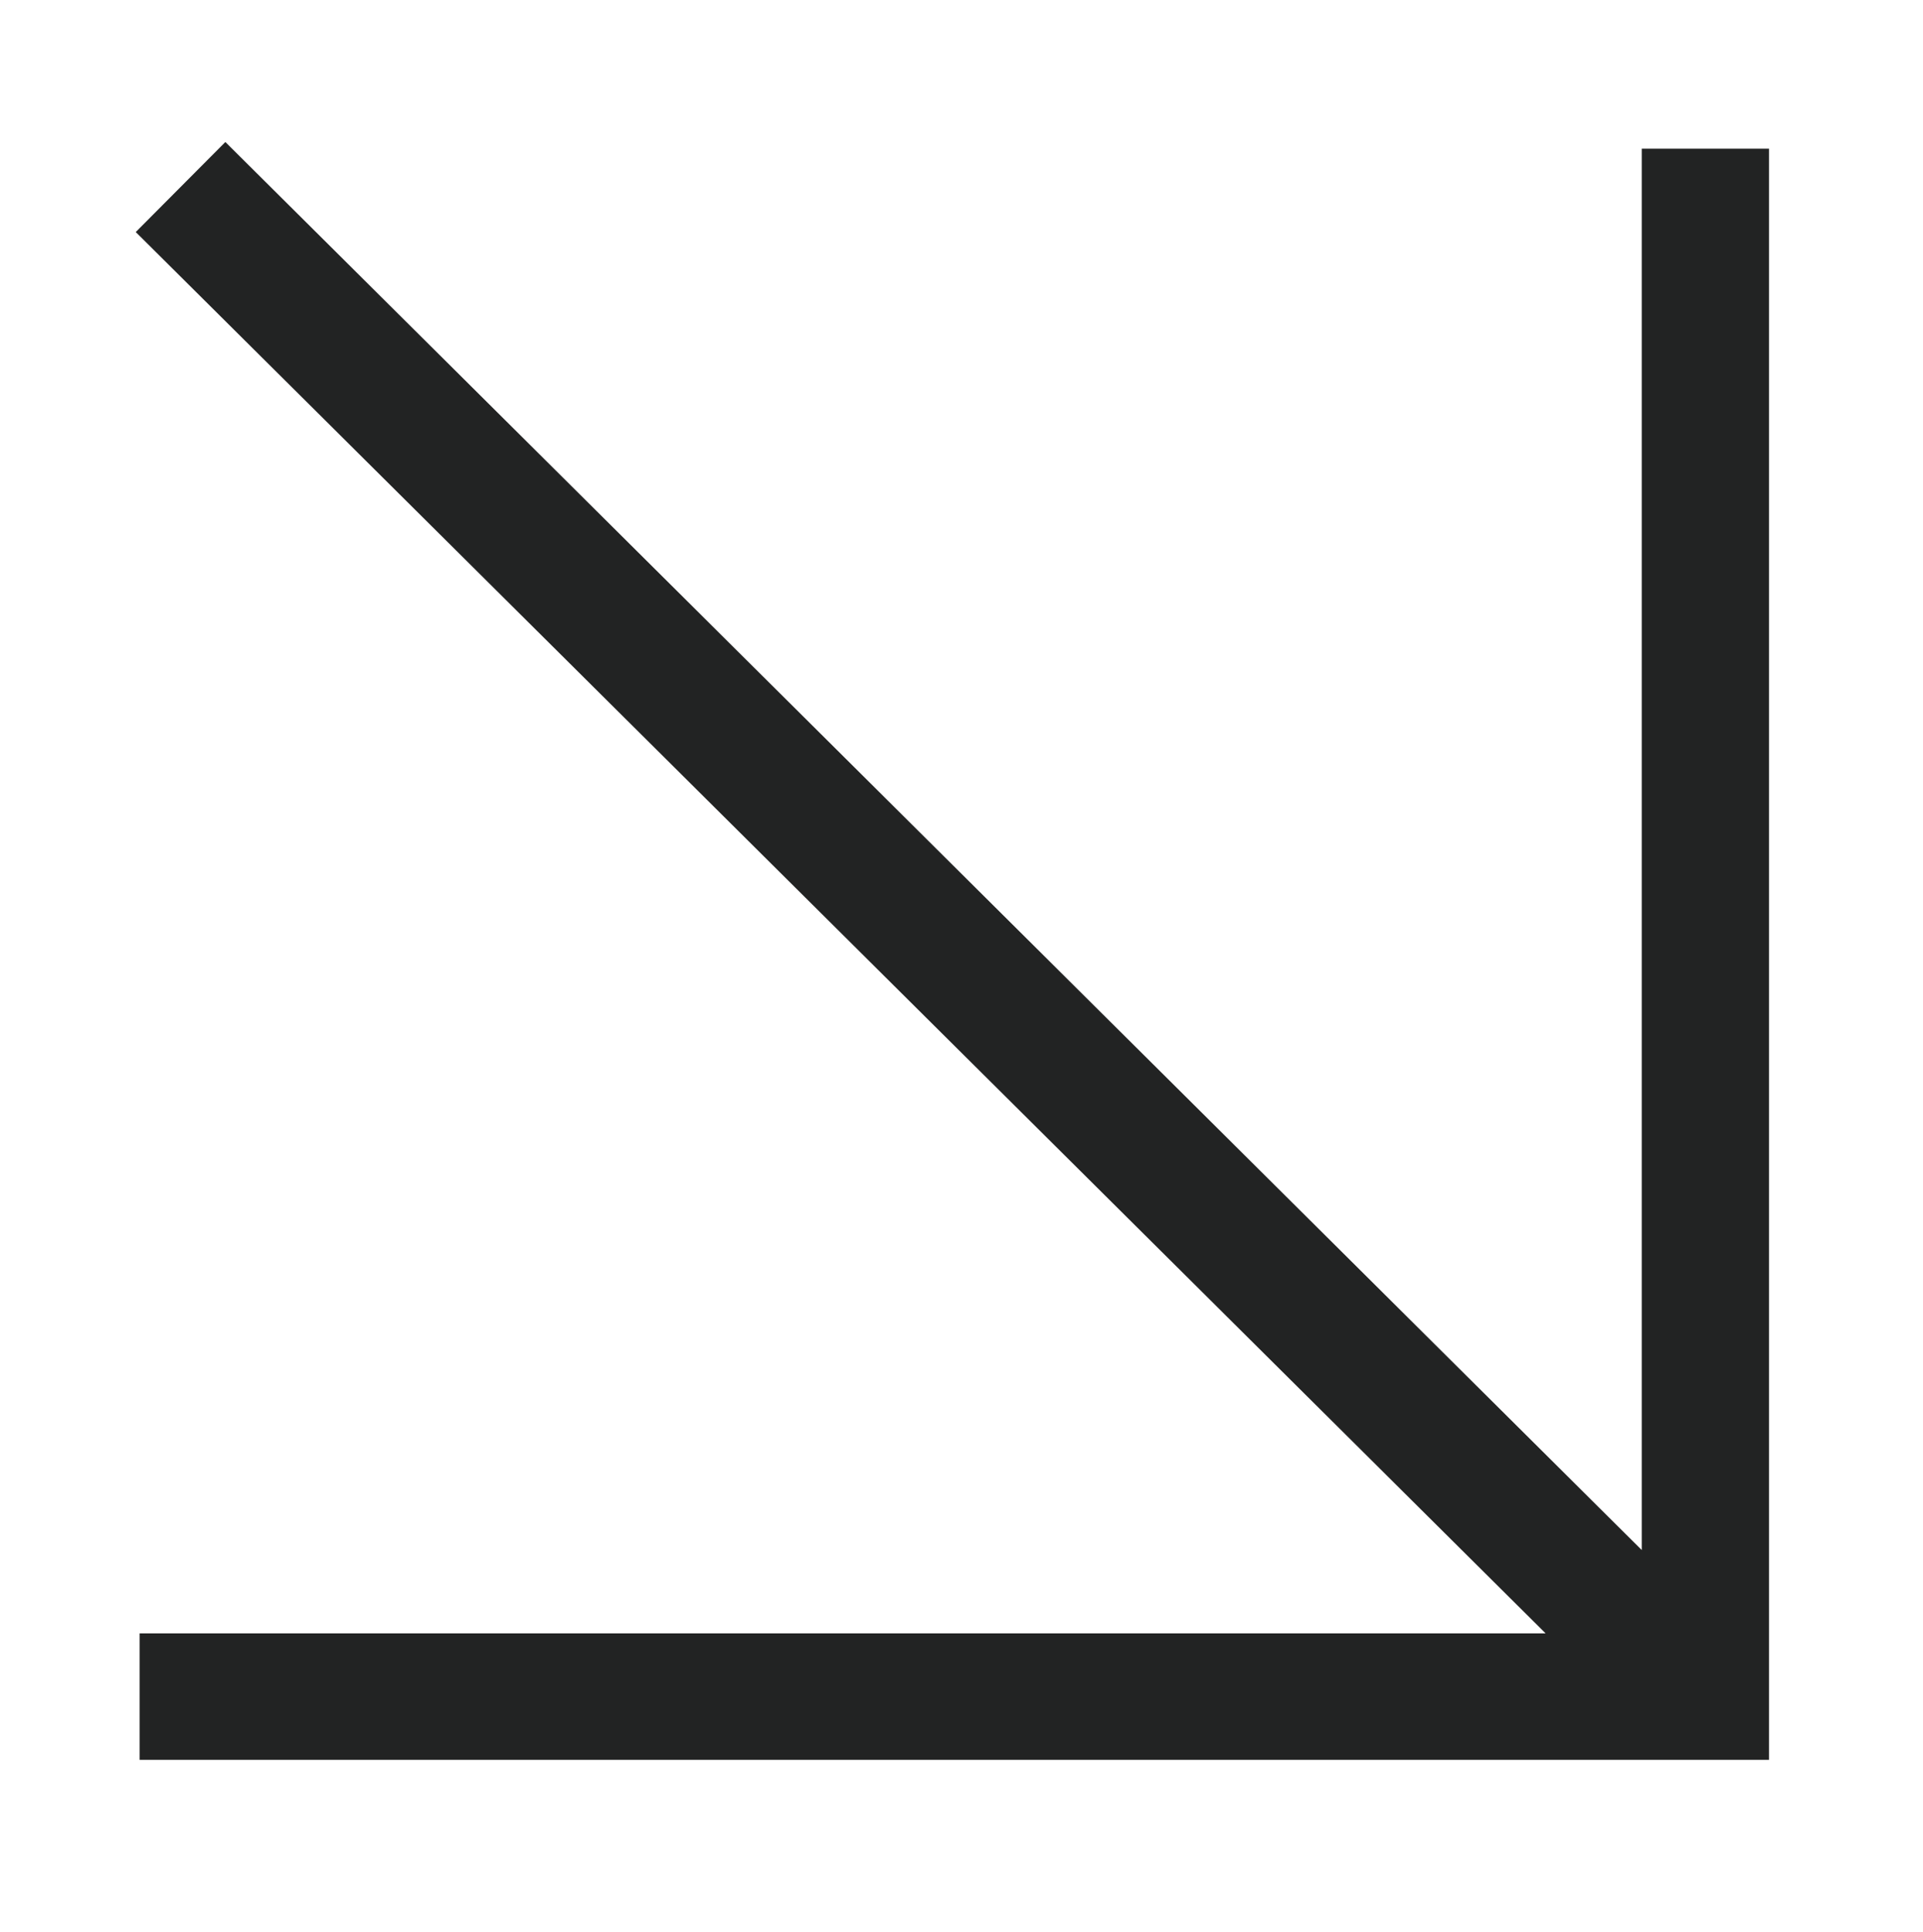
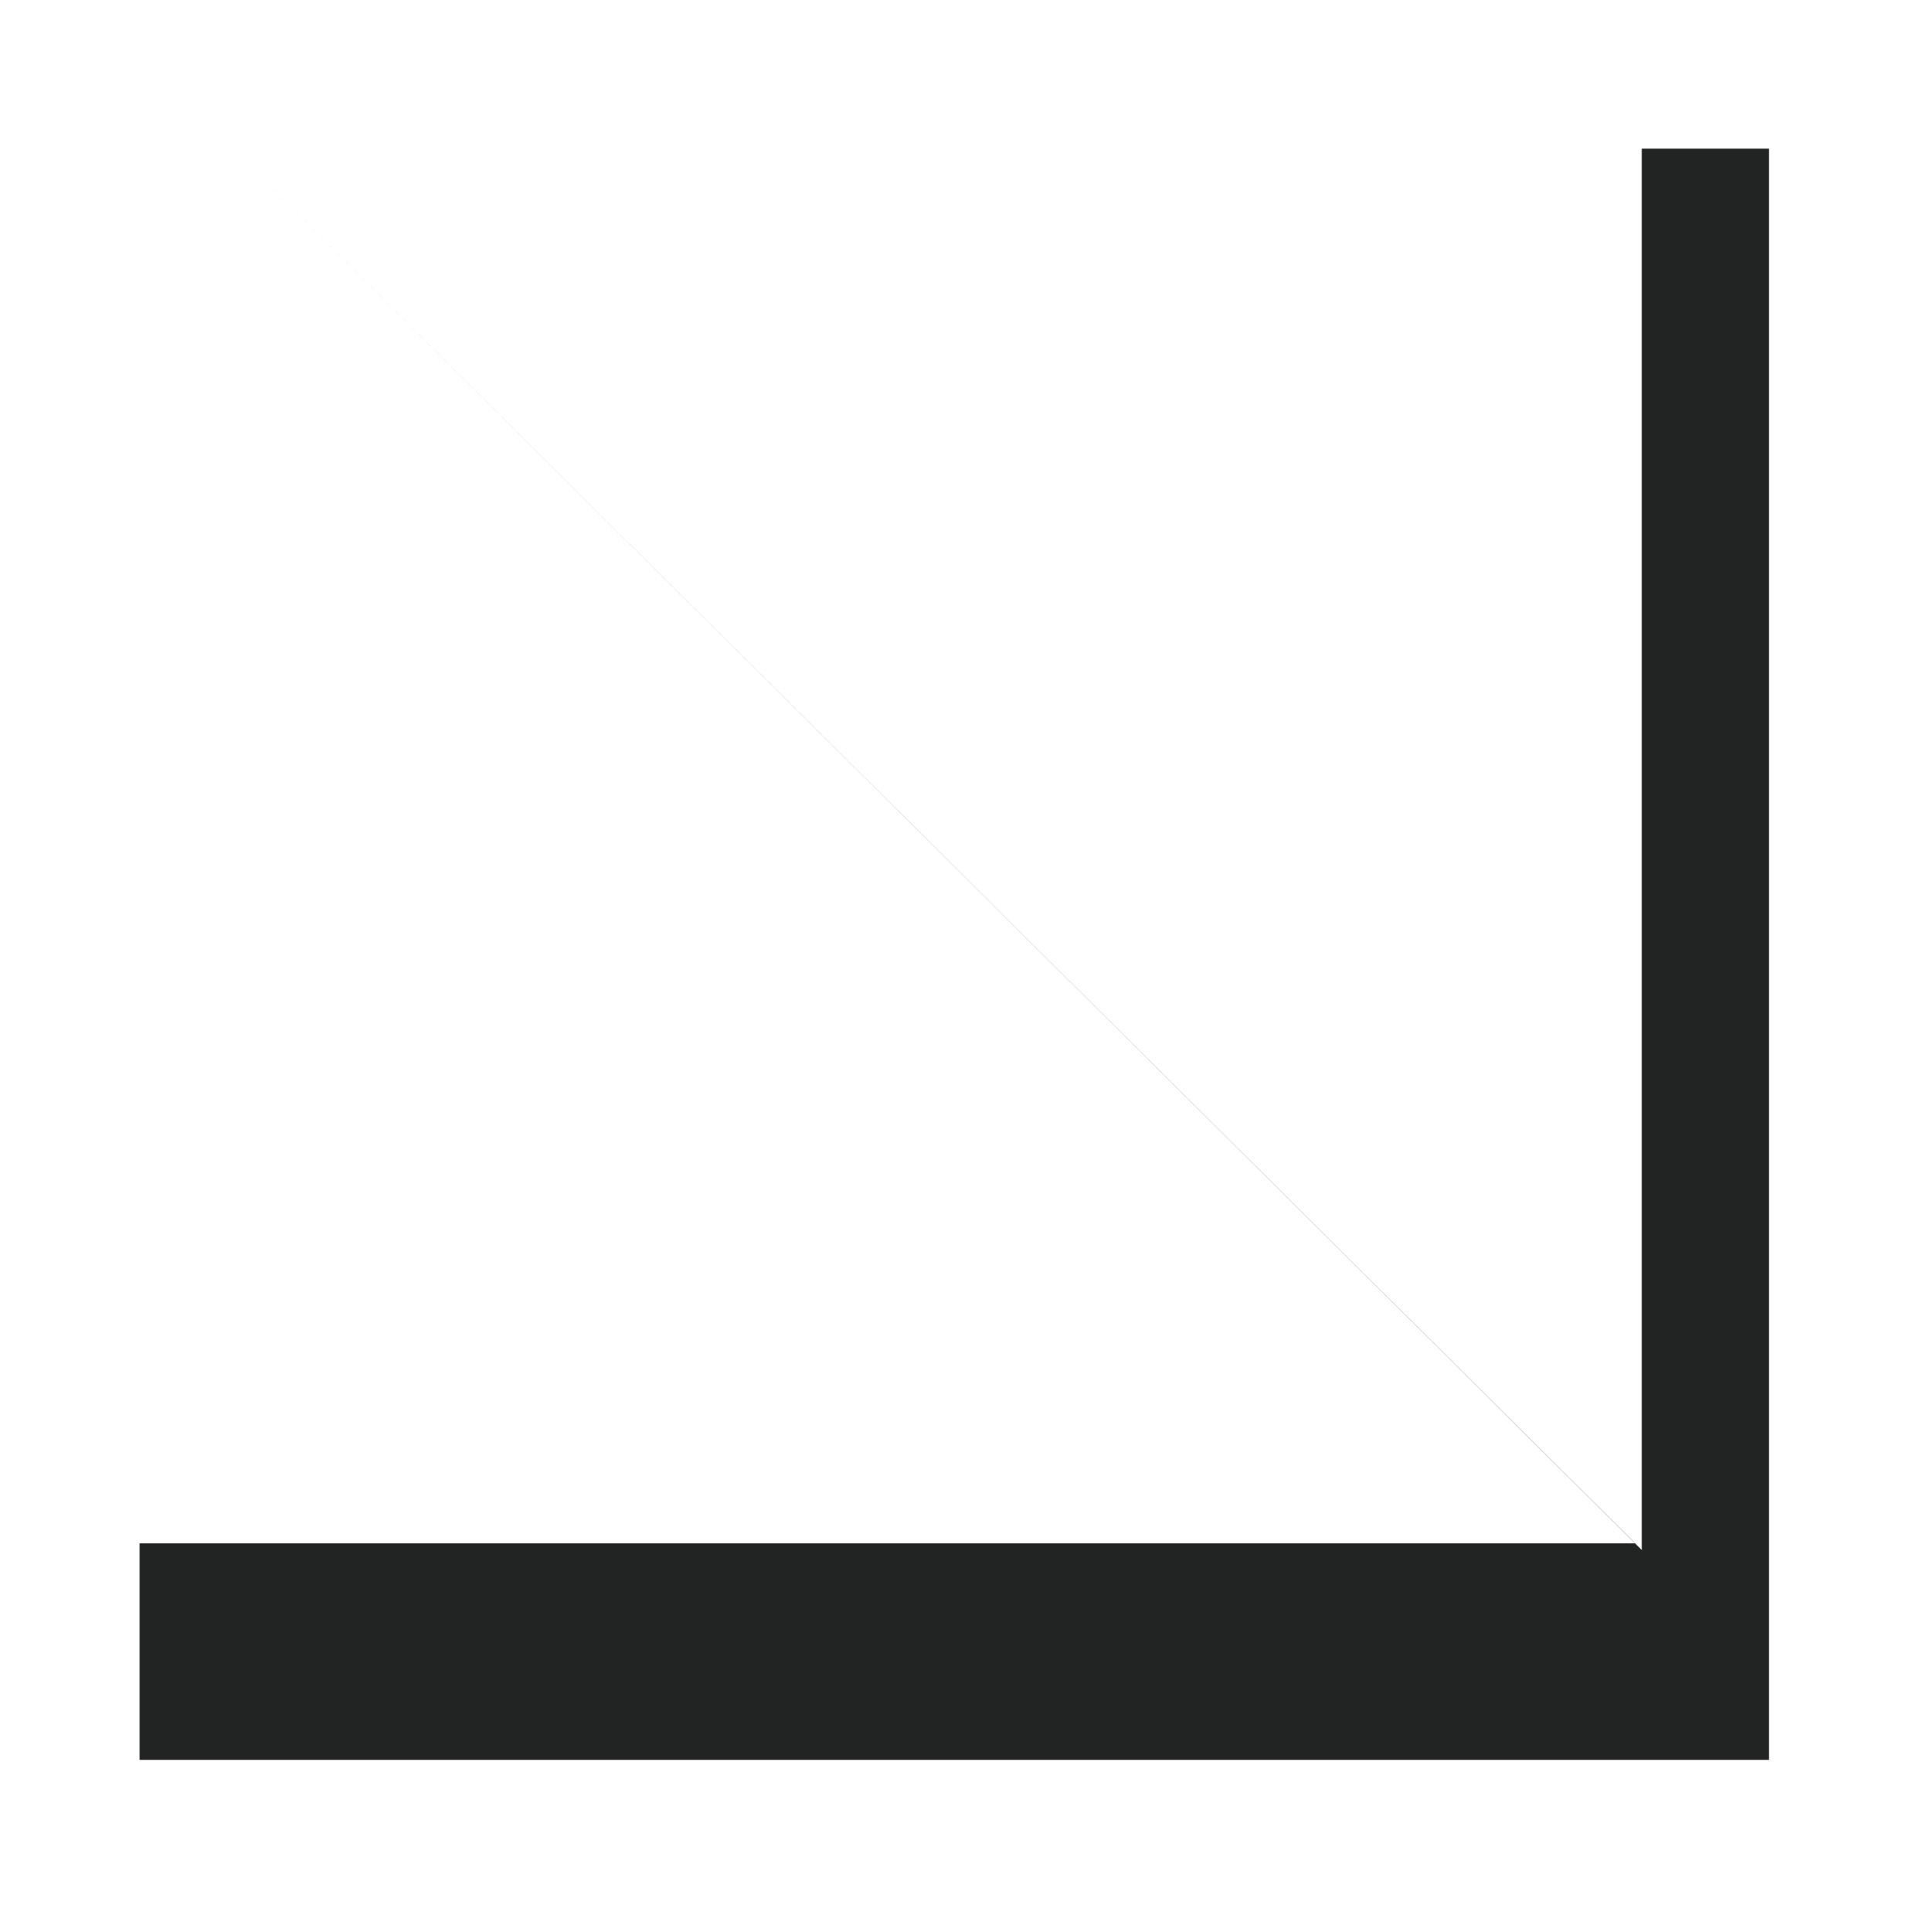
<svg xmlns="http://www.w3.org/2000/svg" version="1.1" id="Capa_1" x="0px" y="0px" viewBox="0 0 235 236" style="enable-background:new 0 0 235 236;" xml:space="preserve">
  <style type="text/css"> .st0{fill:#222323;} </style>
-   <path class="st0" d="M216.18,199.55V18.17h-15.55v171.2L27.54,17.35L16.59,28.35l172.29,171.2H17.06V215h187.37h11.75V199.55z" />
+   <path class="st0" d="M216.18,199.55V18.17h-15.55v171.2L27.54,17.35l172.29,171.2H17.06V215h187.37h11.75V199.55z" />
</svg>